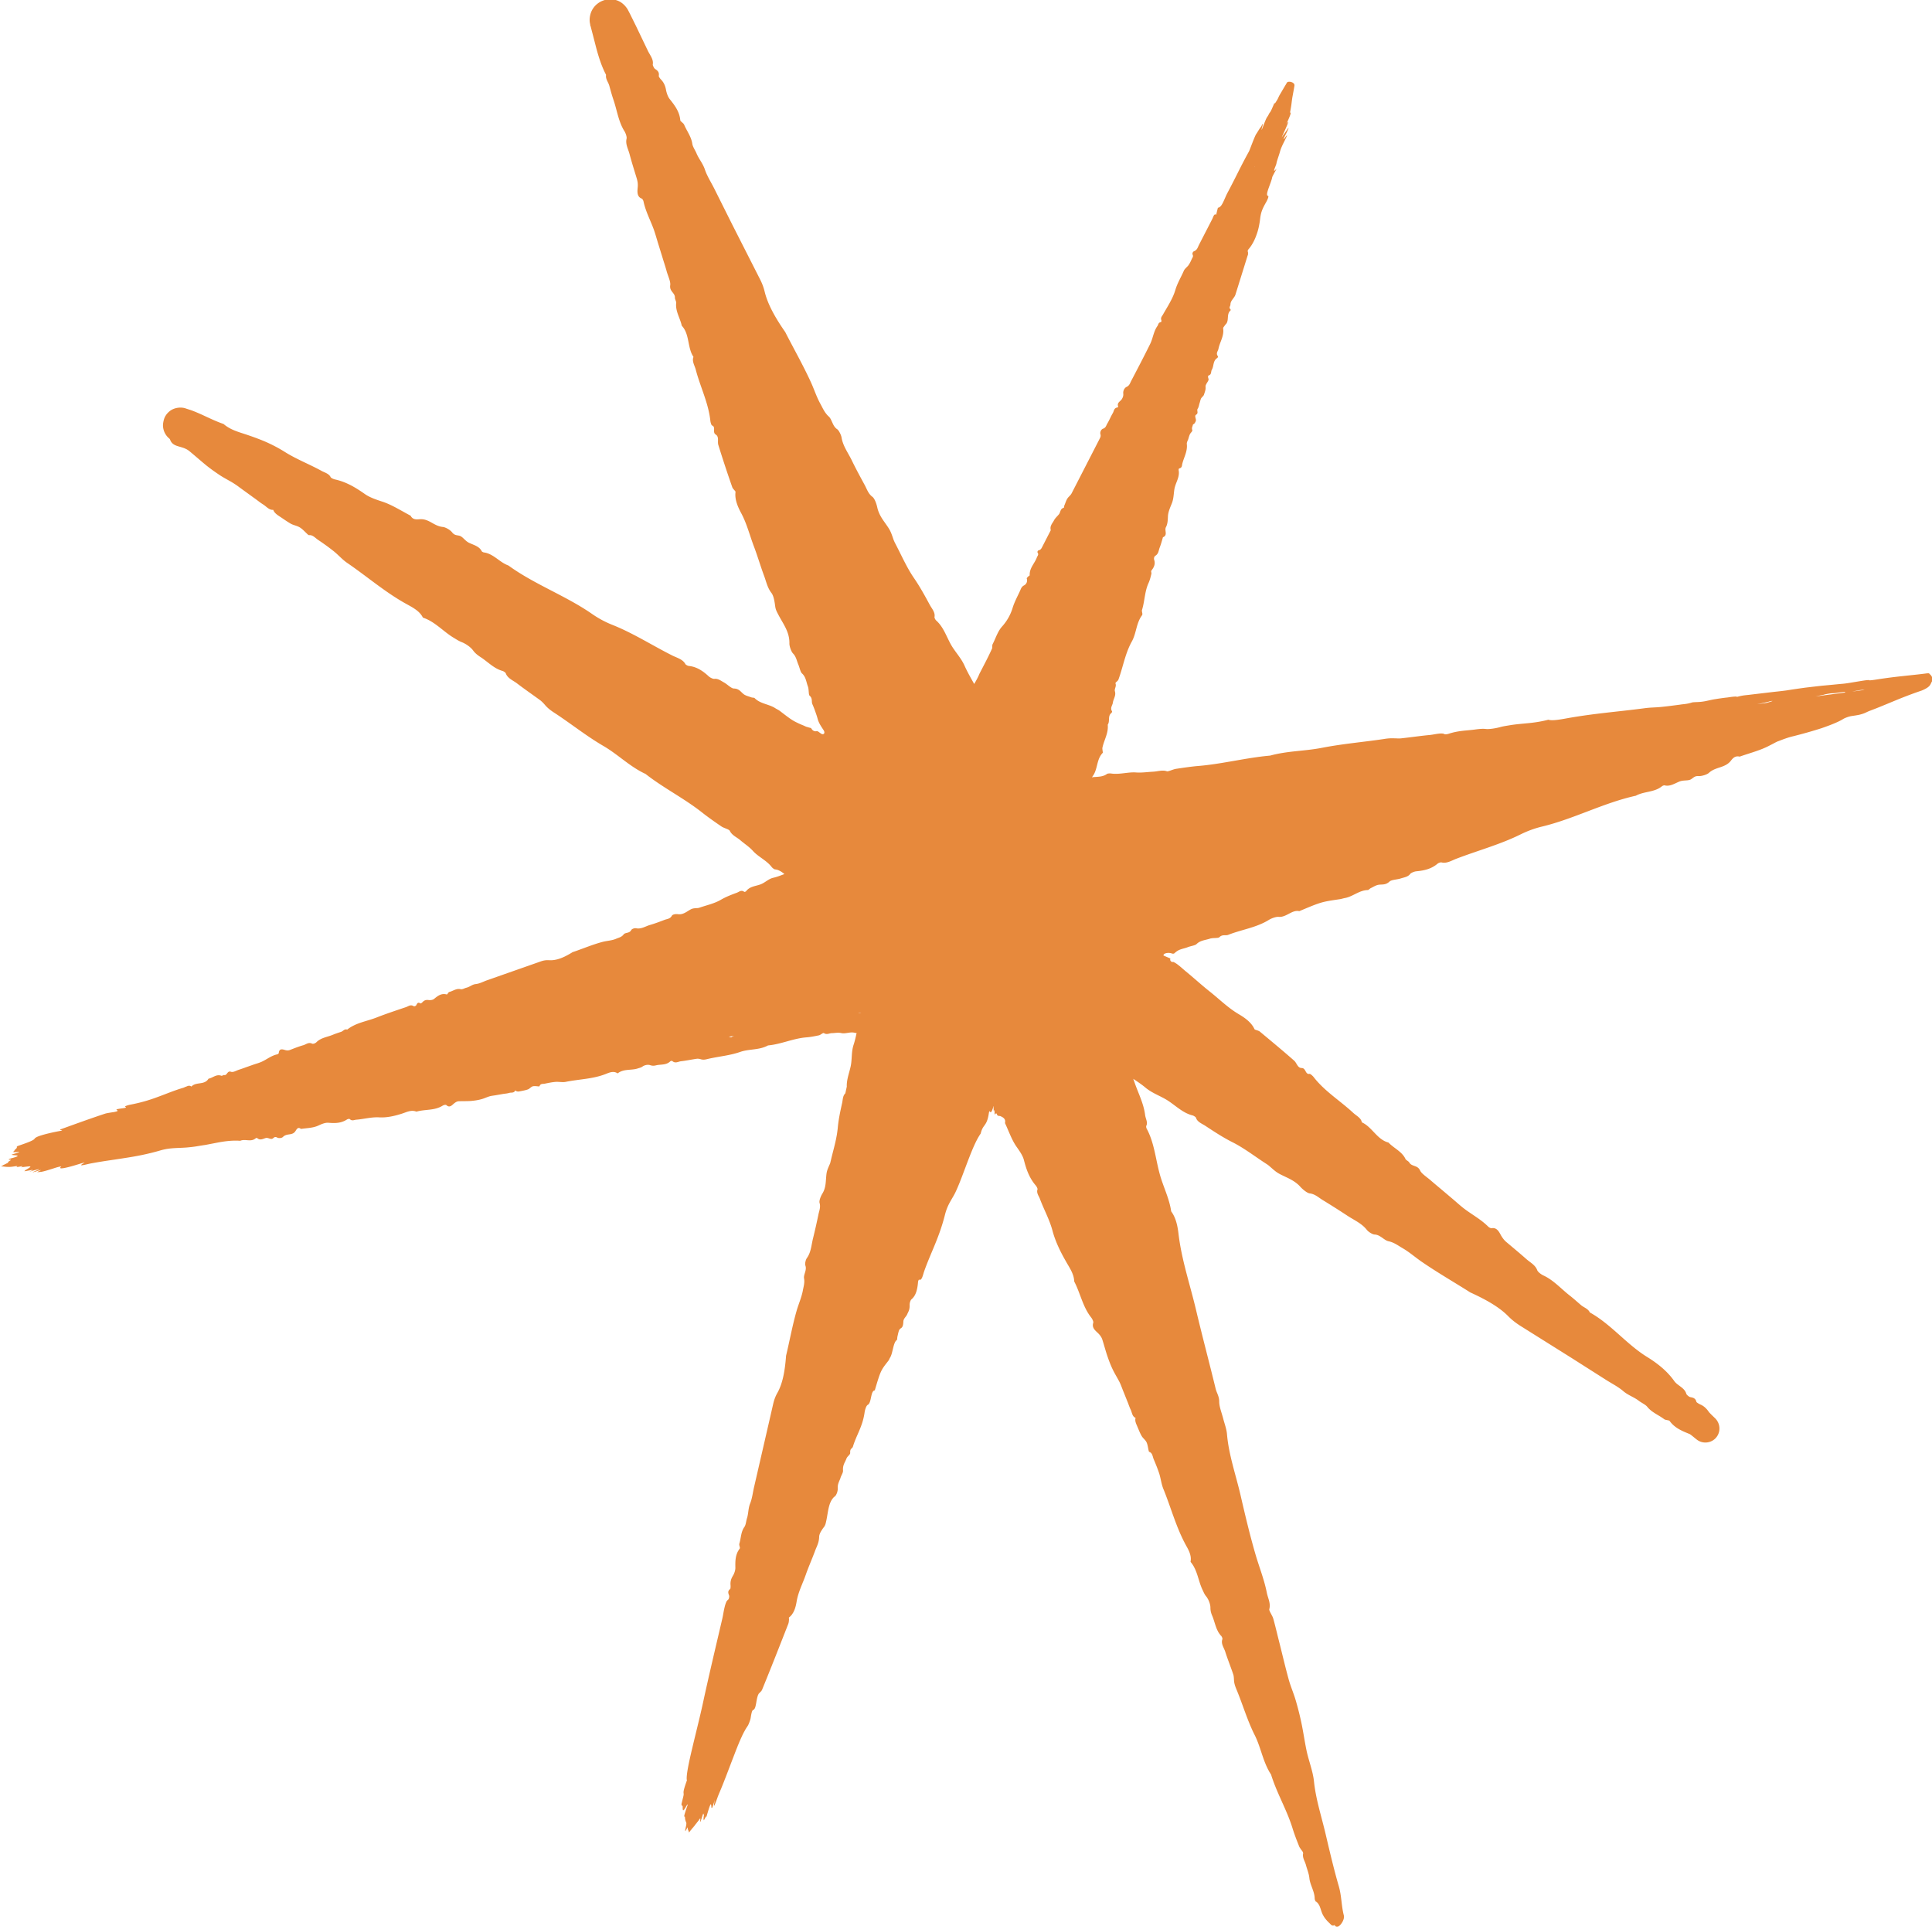
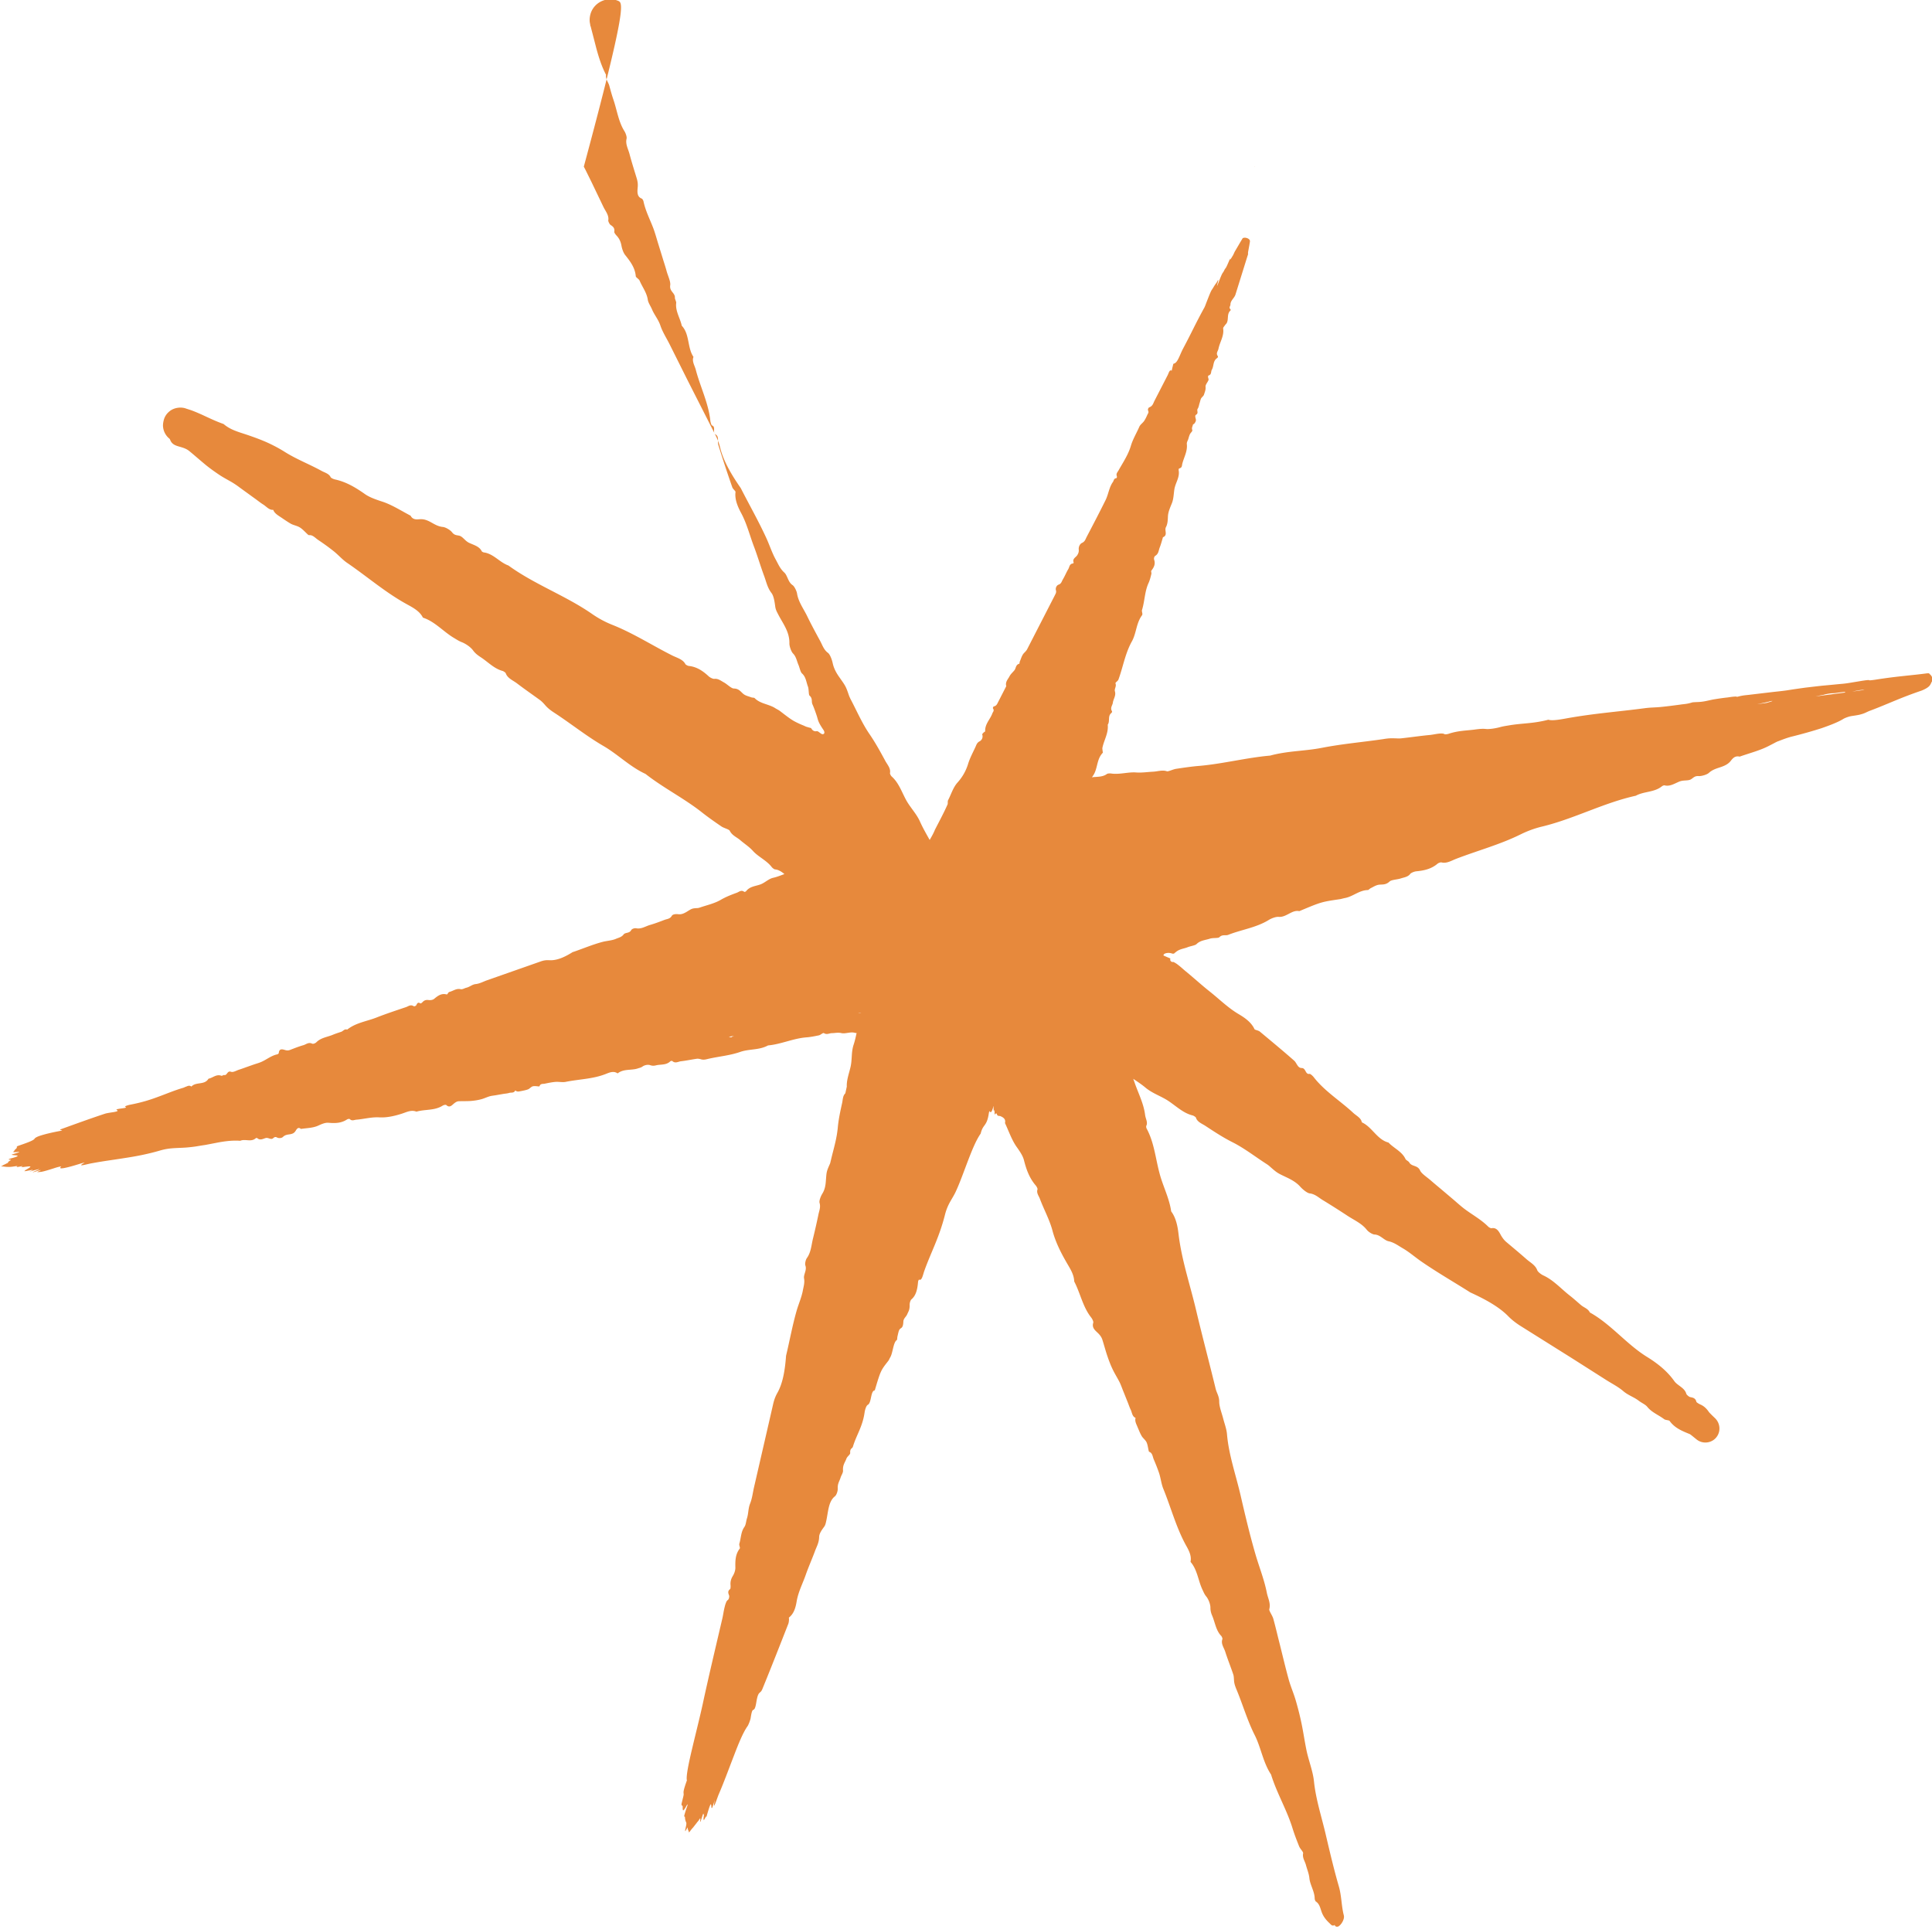
<svg xmlns="http://www.w3.org/2000/svg" data-name="Calque 1" viewBox="0 0 131.94 131.55">
-   <path d="M131.93 46.21c-.06-.13-.13-.16-.16-.2-.02-.02-.03-.03-.03-.04h-.11c-1.22.16-2.05.2-3.51.43-.18.03-.45.06-.46.05-.01-.06-.63.06-1.02.12-.29.05-.54.09-.73.11-.46.04-.92.09-1.39.13-.39.04-.8.09-1.23.14-.43.06-.86.12-1.29.19-.3.04-.57.07-.86.1l-.85.1-.76.09c-.28.04-.48.03-.9.15-.05-.05-.38 0-.65.04-.28.03-.56.07-.87.12-.26.04-.58.13-.81.16-.26.04-.44.03-.67.05a.44.44 0 0 0-.1.02c-.36.11-.55.1-.79.14-.45.06-.9.12-1.32.16-.4.04-.72.03-1.14.09-1.74.23-3.32.34-5.2.67-.49.09-1.08.2-1.34.11-1.03.27-1.74.23-2.65.38-.22.04-.41.06-.66.13-.34.09-.76.15-.98.12-.2-.02-.41 0-.65.03-.62.09-1.17.07-1.87.3-.09.03-.25.05-.27.03-.19-.12-.65.01-.99.05-.65.06-1.32.16-1.97.23-.17.02-.32 0-.47 0-.22-.01-.45 0-.74.05-1.41.21-2.78.32-4.22.6-1.18.23-2.32.2-3.53.53-1.6.14-3.23.56-4.81.7-.52.04-1.06.12-1.59.2-.23.03-.55.2-.65.17-.31-.11-.65.02-.97.03-.38.02-.75.08-1.15.05-.52-.04-1.14.16-1.7.07-.08-.01-.23 0-.27.03-.28.21-.63.19-.95.22-.03 0-.05.01-.08.02.06-.1.13-.19.18-.3.21-.45.18-.98.55-1.37.03-.03.01-.08 0-.12 0-.08-.03-.17-.01-.25.11-.52.42-.99.36-1.56.17-.24-.02-.59.25-.8.03-.03.06-.09.04-.12-.14-.23.03-.39.06-.58.03-.26.23-.48.14-.78-.05-.17.12-.33.04-.54-.02-.07.15-.14.2-.26.32-.87.46-1.79.92-2.61.31-.56.29-1.24.69-1.78.07-.09-.03-.25 0-.36.19-.61.18-1.27.45-1.85.09-.2.14-.41.19-.62.02-.07-.04-.17 0-.22.17-.22.29-.44.19-.74-.03-.09 0-.23.09-.28.22-.14.21-.36.29-.56.09-.23.15-.46.22-.7.35-.14.09-.46.2-.68.12-.22.13-.47.14-.73.01-.31.15-.61.27-.91.12-.3.12-.63.17-.95.07-.45.39-.83.29-1.32 0-.04.01-.1.05-.11.2-.05.17-.2.2-.31.11-.45.37-.86.31-1.36-.01-.11.06-.22.1-.33.03-.11.06-.22.11-.33.05-.11.2-.21.16-.3-.05-.14.02-.22.04-.33 0-.05.09-.07.12-.12.04-.06.08-.12.09-.19.02-.13-.12-.32.02-.4.18-.11.02-.28.1-.4s.09-.27.14-.41c.03-.1.05-.2.09-.29.05-.09.17-.17.2-.26.05-.17.13-.33.11-.53-.02-.16.14-.31.2-.47.02-.06-.02-.14-.03-.2 0-.04 0-.1.03-.11.23-.07.15-.27.23-.4.15-.26.06-.6.37-.8.03-.02.06-.09.04-.12-.15-.2 0-.33.04-.5.09-.47.4-.88.32-1.4 0-.06.06-.12.1-.18.04-.06.09-.11.13-.16.17-.27 0-.64.27-.88a.06.06 0 0 0 0-.08c-.13-.13 0-.22 0-.33 0-.27.26-.43.34-.67l.82-2.63s.03-.08.04-.12v-.14c-.05-.14 0-.17.09-.28.21-.26.38-.6.49-.92.12-.32.18-.63.22-.89.03-.2.04-.36.09-.56.05-.2.14-.42.35-.78.11-.2.19-.41.13-.42-.12-.03-.07-.22.02-.49.09-.26.23-.6.26-.78 0-.06.34-.63.28-.58-.16.19-.17.14-.13.02.04-.12.13-.32.14-.39.02-.13.11-.38.19-.63.08-.24.06-.31.35-.88.11-.23.17-.35.18-.39 0-.04-.02 0-.06.04-.09.12-.21.3-.15.15.01-.03-.01 0 .01-.05.33-.64.34-.71.27-.63-.07.09-.23.34-.29.41-.04.04-.17.27-.12.15.38-.81.55-1.25.3-.86.24-.53.29-.68.29-.74 0-.06-.05-.02-.03-.1.04-.23.07-.39.09-.56.02-.16.04-.33.07-.49l.09-.49.04-.24s.01-.08-.03-.13a.368.368 0 0 0-.19-.12.42.42 0 0 0-.22-.01c-.06.02-.08.06-.1.1l-.15.25-.34.58c-.03.05-.11.25-.15.3-.07.12-.12.2-.17.26-.03.04.03-.18-.04 0-.14.34-.21.48-.25.55-.05.07-.07.08-.13.21-.11.22-.07 0-.37.79-.08.21-.13.31-.09.15.16-.6 0-.19-.07-.1-.09.1-.21.33-.31.47-.07.1-.25.57-.39.93-.06.17-.11.28-.15.34-.22.4-.47.88-.71 1.36-.24.48-.48.95-.72 1.4-.1.19-.2.45-.3.65-.1.2-.2.33-.33.35-.03 0-.05.16-.08.25-.02.08-.05.25-.06.23-.14-.11-.2.19-.28.33l-.88 1.71c-.09.17-.12.37-.36.46-.07.03-.12.15-.08.23.06.13-.02.2-.06.29-.06.14-.13.29-.22.42s-.25.23-.32.38c-.19.44-.44.84-.58 1.31-.18.61-.54 1.14-.85 1.69-.07.12-.17.21-.11.38.02.05 0 .13-.04.14-.17.02-.16.16-.22.25-.27.37-.31.85-.51 1.25-.42.85-.86 1.69-1.3 2.53-.07.14-.11.3-.31.39-.15.07-.24.28-.22.45.02.17-.04.29-.11.4-.11.15-.33.23-.24.48 0 .02-.01.07-.04.07-.25.03-.24.24-.32.38-.14.23-.24.49-.38.72-.08.13-.09.28-.29.35-.13.04-.22.24-.18.37.05.17-.03.26-.08.37l-1.89 3.68c-.05.09-.13.17-.21.25-.15.16-.2.39-.29.59-.02.05 0 .13-.04.14-.24.07-.21.3-.32.44-.11.14-.26.26-.34.42-.11.21-.3.38-.22.67l-.61 1.19c-.05.09-.1.16-.23.19-.05.01-.09.11-.06.15.1.15-.02.23-.05.33-.15.41-.51.72-.49 1.21 0 .04-.09.07-.12.11-.03.04-.09.08-.08.12.07.21-.04.39-.17.46-.18.09-.22.22-.28.36-.18.4-.39.77-.52 1.2-.14.45-.37.87-.71 1.25-.31.34-.44.81-.65 1.21-.05.1 0 .24-.05.32-.24.54-.52 1.06-.85 1.7-.09.23-.22.46-.36.7-.23-.41-.46-.81-.65-1.23-.25-.57-.67-.97-.96-1.5-.3-.55-.5-1.17-.98-1.6-.06-.05-.13-.19-.12-.24.06-.31-.17-.56-.31-.81-.34-.63-.68-1.25-1.09-1.85-.51-.74-.88-1.61-1.31-2.42l-.08-.18c-.23-.68-.24-.67-.66-1.27-.2-.28-.38-.59-.46-.96-.05-.24-.18-.6-.32-.71-.29-.21-.38-.52-.53-.8-.31-.57-.62-1.14-.9-1.72-.25-.51-.6-.97-.69-1.55-.03-.17-.18-.47-.29-.55-.33-.21-.35-.66-.58-.87-.28-.25-.41-.57-.58-.88-.26-.47-.42-.98-.64-1.46-.53-1.16-1.17-2.28-1.75-3.42l-.02-.03c-.71-1.02-1.19-1.91-1.39-2.74-.08-.33-.19-.6-.34-.89l-.63-1.24-.63-1.24-.63-1.24-.62-1.24-.62-1.24c-.21-.41-.47-.82-.61-1.24-.14-.42-.41-.72-.57-1.1-.09-.22-.26-.45-.29-.66-.07-.49-.38-.88-.56-1.31-.05-.11-.25-.22-.26-.29-.05-.59-.37-1.01-.72-1.45-.13-.16-.22-.43-.26-.65-.05-.27-.15-.49-.33-.68-.07-.07-.17-.21-.16-.26.04-.25-.07-.35-.25-.47-.07-.04-.17-.25-.16-.31.06-.34-.18-.62-.32-.9l-.82-1.71-.42-.85-.11-.21C42.8.5 42.55.2 42.22.06c-.33-.14-.68-.14-.98-.04-.3.1-.57.29-.76.59-.19.3-.25.7-.19.98l.02.11v.05l.03.06.03.12.12.46.24.93c.17.62.36 1.22.66 1.79-.05.28.15.49.22.74.09.33.18.66.29.98.24.71.34 1.48.74 2.12.09.14.18.4.15.52-.09.37.11.7.2 1.04.15.57.33 1.13.5 1.69.06.21.08.38.06.59-.02.25-.08.64.28.77.04.02.11.13.12.21.15.69.48 1.29.71 1.93.11.32.2.65.3.97l.3.97c.09.3.19.59.27.89.09.32.28.7.24.95-.06.43.34.51.32.85 0 .1.1.26.09.35-.07.56.27 1.04.38 1.56.55.58.37 1.5.8 2.13-.12.28.07.57.15.85.3 1.17.87 2.28 1 3.5.01.11.07.32.12.33.28.11 0 .47.25.62.24.15.11.46.17.69.3.97.62 1.94.96 2.91.04.12.23.26.22.32-.07.53.18 1.06.39 1.45.39.73.58 1.52.87 2.28.25.66.45 1.35.7 2.02.14.38.22.79.49 1.14.16.2.22.61.26.92.03.22.1.35.2.54.32.63.79 1.19.77 2 0 .19.12.54.24.67.23.23.26.52.38.79.08.19.13.48.24.58.27.24.29.59.4.88.08.2.04.57.12.64.22.19.11.4.19.58.1.22.18.45.26.68l.05.15.02.07.04.14c.06.19.13.34.38.71.06.08.09.19.05.25-.04.06-.13.07-.22 0-.12-.08-.18-.14-.23-.15-.05-.02-.08 0-.12 0-.08 0-.21-.02-.32-.22-.08-.02-.16-.04-.22-.06-.04-.01-.07-.02-.1-.03h-.02l-.05-.03c-.03-.01-.06-.02-.09-.04-.23-.09-.4-.17-.56-.25-.32-.16-.57-.36-1.08-.75-.09-.07-.2-.12-.3-.18-.44-.3-1.04-.3-1.44-.71-.03-.03-.16-.02-.23-.05-.16-.06-.34-.1-.48-.19-.22-.15-.32-.4-.7-.41-.18 0-.45-.29-.69-.42-.2-.11-.39-.27-.65-.24-.09.01-.3-.09-.39-.18-.39-.36-.8-.64-1.34-.7-.07 0-.21-.08-.24-.12-.17-.33-.56-.43-.87-.58-1.38-.69-2.69-1.54-4.13-2.11a6.84 6.84 0 0 1-1.36-.73c-1.81-1.26-3.94-2.02-5.73-3.32-.6-.21-1-.79-1.66-.89-.05 0-.14-.05-.16-.08-.16-.34-.56-.43-.87-.58-.29-.14-.43-.44-.69-.49-.22-.04-.32-.04-.48-.24-.12-.15-.43-.33-.61-.35-.35-.03-.61-.21-.89-.36-.22-.11-.41-.18-.65-.17-.18 0-.5.09-.67-.24-.63-.33-1.25-.73-1.9-.95-.43-.14-.88-.29-1.21-.52-.64-.45-1.27-.83-2.03-1-.11-.02-.29-.1-.32-.16-.12-.25-.41-.31-.64-.44-.82-.45-1.69-.78-2.5-1.29-.38-.24-.8-.46-1.22-.65-.43-.19-.87-.35-1.31-.5-.59-.2-1.17-.34-1.64-.75-.52-.18-1.01-.42-1.51-.65-.25-.11-.5-.22-.76-.31l-.19-.06-.12-.04c-.11-.04-.23-.06-.37-.06-.27 0-.55.09-.74.25-.2.16-.33.36-.39.58-.03.11-.06.25-.06.4a1.189 1.189 0 0 0 .35.81c.04.04.08.07.11.1 0 .01.01.02.02.03.13.41.52.45.79.54.2.06.37.13.53.26.39.32.76.65 1.15.97.31.25.64.48.97.7.22.14.46.27.69.4s.45.28.66.44l.98.71c.2.14.39.3.6.43.22.14.41.39.68.36.08.24.33.38.54.52.22.15.45.31.68.44.2.1.42.13.61.25.2.13.37.33.55.49.02.02.06.03.07.03.24-.03.42.19.61.32.36.24.71.49 1.05.76.32.25.59.57.92.8 1.38.94 2.65 2.05 4.12 2.85.38.21.86.46 1.07.9.81.26 1.39.95 2.11 1.38.17.1.33.21.53.29.27.1.62.34.78.56.15.21.33.34.51.46.5.32.92.79 1.51.95.07.02.2.11.22.16.12.35.51.49.78.7.51.39 1.05.76 1.57 1.14.13.1.25.23.36.36.17.19.35.33.58.48 1.14.74 2.2 1.6 3.39 2.29.98.57 1.81 1.42 2.86 1.9 1.25.98 2.67 1.68 3.91 2.67.41.32.84.62 1.28.92.18.12.52.19.57.3.16.32.48.43.72.64.29.25.6.44.87.74.35.39.93.64 1.27 1.09.05.06.16.15.22.16.25.02.46.16.65.32-.25.09-.49.19-.75.25-.34.07-.58.35-.9.46-.33.12-.71.13-.96.45-.03.04-.11.07-.14.05-.19-.15-.34 0-.49.06-.38.14-.75.28-1.11.49-.43.25-.94.36-1.41.52-.05.02-.1.03-.15.04-.42.02-.41.04-.77.26-.17.1-.35.19-.58.16-.15-.02-.37 0-.43.11-.12.21-.31.21-.48.27-.34.13-.68.26-1.03.36-.3.09-.58.29-.93.22-.11-.02-.28.04-.33.12-.12.24-.4.15-.52.3-.14.19-.34.22-.52.3-.28.12-.59.13-.88.2-.7.18-1.37.47-2.05.7h-.02c-.6.38-1.13.6-1.64.56-.2-.01-.37.02-.54.08l-.74.26-.74.26-.74.26-.74.26-.74.26c-.25.09-.48.22-.74.25-.25.02-.42.2-.65.25-.13.03-.27.13-.39.1-.3-.07-.52.13-.78.19-.07.02-.12.18-.17.17-.36-.1-.61.09-.86.3-.1.08-.26.1-.39.08-.17-.02-.29.02-.4.14-.04.04-.12.11-.15.09-.16-.1-.21-.02-.28.12-.02.05-.14.1-.18.07-.22-.14-.37.02-.54.07-.68.23-1.35.45-2.01.71-.67.26-1.4.35-1.99.82-.18-.07-.27.1-.41.15-.18.06-.37.12-.54.19-.39.17-.83.2-1.15.52-.07.07-.21.13-.29.1-.24-.12-.4.04-.59.1-.32.09-.62.21-.93.33-.11.04-.22.04-.34 0-.15-.04-.39-.13-.42.2 0 .04-.06.09-.11.1-.39.08-.7.34-1.05.5-.17.08-.36.13-.54.19l-.54.19c-.16.06-.33.12-.49.17-.18.06-.38.19-.53.14-.27-.1-.26.27-.47.22-.06-.01-.14.07-.19.05-.35-.13-.59.15-.88.2-.27.46-.85.19-1.17.54a.24.24 0 0 0-.25-.04c-.04.01-.08.03-.12.05h-.03l-.05.03c-.03.01-.07.03-.1.04-.59.17-1.15.41-1.7.61-.56.21-1.12.39-1.95.55-.15.03-.38.11-.33.13.16.07-.02.09-.23.12-.21.03-.45.06-.32.12.12.05-.01.09-.22.13-.2.03-.48.07-.6.11-1.06.35-2.07.72-3.04 1.07-.13.05.23.06.07.09-.72.13-1.17.25-1.45.34-.27.09-.36.16-.39.21-.08.13-.61.31-1.16.5-.04.03-.07.06-.05.08.03.07-.17.17-.17.24-.01.04-.27.13.24.08.27-.02-.09.08-.32.15-.17.05-.09.05-.03.06.11.02.3.02.33.05.03.03-.09.09-.45.18-.17.05-.2.09-.09.09.19 0 .01.06-.01.09-.03.03-.15.07-.1.08.1.01-.1.08-.16.12-.06.03-.2.09-.2.1-.01.02-.09.05-.12.07h.02c.13 0 .24.02.35.03.12 0 .22.02.52-.03.13-.02.28-.04.21 0-.1.06.03.04.19.01.14-.03.3-.06.06.05.71-.08.89-.14.32.19-.05.03-.01.03-.05.05-.09.06.14 0 .33-.03.19-.04.36-.07 0 .08-.06.03.25-.07.32-.09.14-.03.39-.1.34-.07-.04.03-.26.12-.38.17-.11.05-.12.07.33-.07.34-.11.03.03-.1.1h.08c.19-.03.13.04 1.06-.26.33-.11.55-.15.5-.11-.2.17.08.18 1.35-.22.17-.05.31-.08.23-.04-.29.16-.24.18-.07.15.17-.03.43-.1.61-.13.81-.15 1.47-.23 2.21-.35.73-.11 1.55-.26 2.41-.51.4-.12.7-.15 1.02-.17.32-.02.65-.02 1-.06.22-.02.44-.05.66-.09l.25-.04.2-.03.78-.15c.52-.1 1.05-.17 1.59-.13.33-.15.73.11 1.05-.17.02-.02.08-.03.1-.02.2.19.41.05.59 0 .18-.04.35.13.48.03.11-.08.15-.14.3-.06.11.06.31.04.39-.04.16-.16.34-.16.51-.19.14-.03.24-.06.34-.2.07-.1.17-.34.38-.16.39-.06.81-.06 1.17-.22.24-.11.48-.22.72-.2.45.04.86.03 1.25-.22.06-.04.16-.06.2-.03.15.15.3.05.44.04.52-.04 1.03-.19 1.57-.16.51.03 1.04-.09 1.54-.25.34-.11.64-.28 1-.14.59-.17 1.24-.06 1.79-.41.07-.04.2-.08.25-.04.23.22.39 0 .53-.11.1-.08.19-.14.31-.15.28-.01.57 0 .85-.02.22-.02.45-.05.67-.11.21-.05.4-.15.61-.21.15-.04.31-.05.46-.08l.46-.08c.14-.02.28-.03.41-.07.14-.04.32.03.41-.17.14.13.29.06.43.04.15-.03.3-.06.44-.11.12-.05.21-.18.33-.21.13-.03.28 0 .42.01.01 0 .04-.01.04-.03.07-.18.23-.13.36-.16.24-.05.48-.1.72-.12.23-.02.47.04.69 0 .92-.19 1.88-.19 2.77-.55.23-.09.52-.22.79-.03.41-.33.93-.19 1.38-.34.11-.04.21-.05.32-.13.14-.1.37-.15.53-.09.15.05.27.04.39.01.32-.08.69 0 .97-.27.03-.03.12-.05.15-.02.2.18.4.03.59.01.36-.04.72-.12 1.08-.17.09-.01.2.01.29.04.15.04.27.02.43-.02.75-.18 1.51-.23 2.25-.49.61-.21 1.29-.11 1.89-.44.89-.08 1.72-.48 2.61-.55.29-.02.58-.08.87-.14.12-.03.27-.19.34-.15.2.13.37 0 .55 0 .21 0 .41-.06.65 0 .3.06.62-.12.95-.01h.08c-.06.28-.12.55-.21.82-.16.5-.09.99-.2 1.48-.1.45-.28.9-.26 1.36l-.1.46c-.17.16-.17.41-.21.62-.13.59-.26 1.17-.31 1.78-.02.16-.04.33-.07.49l-.05.26c-.1.48-.24.96-.35 1.44-.02.07-.03.15-.06.22-.25.56-.23.56-.28 1.18-.02.29-.07.59-.24.86-.11.18-.23.48-.19.63.09.3-.03.55-.08.81-.11.53-.23 1.06-.36 1.59-.12.46-.13.95-.42 1.36-.09.12-.15.39-.11.51.12.32-.13.61-.09.88.06.31-.04.59-.09.88-.09.44-.27.85-.4 1.28-.3 1.03-.49 2.1-.74 3.14v.03c-.08 1.05-.24 1.88-.6 2.51-.14.25-.22.49-.28.75L52.54 97l-.26 1.13-.26 1.13-.26 1.13-.26 1.13c-.09.38-.13.78-.27 1.13-.14.34-.11.69-.22 1.02-.06.19-.07.44-.17.58-.25.35-.23.77-.35 1.15-.03.1.07.28.03.33-.31.4-.31.85-.3 1.32 0 .18-.08.4-.18.56-.12.2-.17.39-.15.62.01.08 0 .23-.02.26-.18.14-.15.26-.08.44.03.06-.01.25-.06.29-.06.06-.1.07-.15.21-.05.12-.08.24-.11.37-.06.25-.09.51-.15.75-.45 1.93-.93 3.94-1.33 5.8-.2.92-.48 2.01-.72 3.03-.24 1-.43 1.93-.36 2.18-.19.53-.23.72-.23.82 0 .1.03.1-.02.3l-.12.49c0 .07.02.12.05.11.05 0 .02.2.04.28.02.09.08.05.26-.28.08-.14.1-.1 0 .16-.14.42-.17.54-.16.58 0 .04.05 0 .05.06 0 .18.05.27.09.38.01.04 0 .15-.04.31-.02.1-.05.21-.04.24 0 .03.05-.02.13-.19.02-.04.04-.05.04-.02.01.15.07.18.09.32.03-.03.06-.07.09-.11.06-.08.12-.16.19-.23l.18-.23c.06-.07.11-.15.17-.21.05-.05.18-.34.14-.07-.03.25.02.1.09-.1.06-.2.14-.45.12-.28-.01.11.07-.15.05-.02-.06.41-.04.44.02.36.05-.08.13-.27.14-.17.26-.91.31-.95.33-.8.02.13 0 .46.19-.2.02-.06.03-.11.05-.17-.09.49-.04.45.03.26.08-.19.19-.52.26-.68.29-.66.67-1.69 1.01-2.57.34-.89.64-1.62.94-2.04.06-.08.18-.39.21-.54.08-.53.13-.55.19-.58.06-.03.13-.07.2-.52.07-.42.13-.54.2-.62.07-.07.14-.1.21-.27.59-1.44 1.19-2.97 1.77-4.45.02-.05.03-.1.04-.16 0-.06.02-.13.01-.15 0-.06-.01-.12 0-.13.35-.27.46-.72.52-1.08.11-.67.42-1.24.63-1.85.19-.54.42-1.05.62-1.59.11-.31.28-.57.29-.98 0-.23.19-.49.33-.68.1-.13.12-.26.16-.44.13-.59.14-1.3.58-1.65.11-.08.21-.36.2-.54-.02-.33.12-.5.19-.73.05-.17.18-.34.17-.49-.03-.39.14-.56.23-.81.06-.17.27-.28.26-.4-.02-.33.15-.28.19-.44.24-.79.65-1.34.79-2.3.03-.22.12-.49.22-.54.27-.14.18-.96.48-.99.4-1.35.41-1.36.92-2.01.05-.06.08-.15.12-.22.2-.3.21-1.05.47-1.21.02-.01.02-.18.04-.25.04-.16.07-.35.13-.45.1-.16.25-.06.27-.55.01-.23.19-.32.27-.52.07-.17.17-.27.16-.64 0-.13.06-.31.12-.36.22-.19.39-.47.45-1.15 0-.09.05-.21.08-.2.19.1.26-.35.36-.62.46-1.28 1-2.23 1.4-3.8.19-.76.49-1.06.73-1.57.29-.62.56-1.39.84-2.12.28-.73.56-1.42.87-1.86.16-.68.42-.45.56-1.4.01-.07.04-.15.05-.13.07.12.13.06.18-.08.01-.03.03-.07.04-.11l.02-.06v-.02s0-.06.01-.07c.03 0 .02.46.05.34.03-.1.05-.14.04.06 0 .15 0 .2.04.14.09-.12.11 0 .14.06.03.05.06.06.2.07.13.06.41.16.33.48.25.53.45 1.12.77 1.59.22.31.45.63.53.96.16.63.37 1.21.8 1.71.06.07.14.22.12.27-.08.24.08.43.16.63.27.73.65 1.4.86 2.17.19.73.54 1.45.92 2.11.25.45.55.85.57 1.38.42.8.58 1.73 1.16 2.46.07.09.16.27.14.35-.12.36.16.55.33.72.13.13.22.25.28.41.13.4.23.8.37 1.2.11.32.23.63.38.93.14.28.31.55.45.83.1.21.17.43.26.64l.26.65c.08.19.14.39.23.57.09.2.1.46.33.55-.07.22.05.42.13.62.09.21.17.42.28.61.09.16.26.27.34.44.08.18.1.4.15.6 0 .02.03.05.04.05.21.08.22.31.29.49.14.33.28.67.39 1.01.1.33.14.68.26.99.53 1.29.88 2.65 1.56 3.89.18.32.4.71.31 1.13.48.55.52 1.3.83 1.93.07.15.13.3.25.44.15.19.28.52.28.76 0 .22.05.39.13.57.19.46.25.99.61 1.36.04.04.09.17.08.21-.12.32.1.58.19.86.16.51.37 1.02.54 1.53.05.13.05.28.06.42.01.21.07.39.16.61.44 1.05.75 2.15 1.27 3.17.42.85.56 1.85 1.1 2.66.39 1.27 1.08 2.41 1.47 3.68.13.42.29.83.45 1.23.07.17.29.37.27.47-.06.31.12.53.19.79.08.31.21.59.24.93.05.44.35.88.36 1.36 0 .07.04.18.08.21.25.16.3.45.39.7.11.32.3.55.52.76.12.11.18.23.35.16.01 0 .02-.02.03-.02v.02c.02.05.07.09.11.1.2.08.59-.46.51-.77-.17-.66-.15-1.32-.34-1.98-.34-1.17-.62-2.37-.9-3.56-.28-1.2-.67-2.37-.8-3.62-.07-.67-.34-1.35-.49-2.02-.14-.65-.23-1.32-.37-1.98-.11-.52-.24-1.03-.39-1.54-.14-.48-.35-.95-.48-1.43-.22-.8-.41-1.61-.61-2.41-.15-.58-.28-1.16-.44-1.73-.07-.23-.3-.53-.27-.64.11-.41-.1-.76-.17-1.13-.17-.86-.49-1.67-.74-2.5-.4-1.36-.73-2.75-1.05-4.14-.32-1.39-.81-2.76-.93-4.19-.03-.35-.17-.71-.26-1.06-.1-.39-.27-.8-.27-1.15 0-.38-.18-.6-.25-.91-.43-1.77-.9-3.53-1.32-5.3-.41-1.75-1-3.46-1.21-5.25-.06-.51-.17-1.09-.5-1.53-.13-.91-.56-1.71-.79-2.58-.28-1.03-.37-2.13-.89-3.08-.02-.04-.04-.14-.02-.18.12-.24-.05-.49-.08-.74-.1-.79-.46-1.47-.71-2.19-.03-.09-.07-.19-.1-.28.3.2.6.4.87.63.49.39 1.06.56 1.56.9.52.35 1 .82 1.63.97.07.02.21.11.22.15.09.3.42.41.66.57.61.4 1.2.79 1.86 1.12.79.4 1.52.97 2.28 1.46.08.05.15.1.22.16.55.49.55.47 1.22.79.31.15.63.33.88.61.16.18.46.43.64.46.36.04.6.27.87.44.56.34 1.11.69 1.66 1.05.47.32 1.02.54 1.38 1 .11.14.39.32.54.32.39.02.64.4.95.46.37.08.64.29.95.47.47.27.87.63 1.31.93 1.06.73 2.19 1.38 3.28 2.07l.03.02c1.14.52 2.02 1.03 2.62 1.65.24.24.48.42.75.6l1.18.74 1.18.74 1.18.74 1.18.75 1.18.75c.39.25.83.47 1.17.76.33.29.73.41 1.06.66.19.15.46.26.59.42.31.39.78.56 1.16.85.1.07.33.06.37.12.35.48.84.68 1.36.89.06.02.24.18.48.37.42.34 1.05.26 1.37-.17.3-.4.24-.96-.13-1.3-.22-.21-.39-.38-.41-.42-.16-.23-.33-.39-.58-.5-.09-.04-.24-.13-.26-.17-.06-.25-.21-.29-.42-.33-.08-.01-.25-.16-.27-.22-.11-.42-.6-.56-.82-.87-.48-.68-1.13-1.2-1.84-1.64-1.42-.87-2.47-2.24-3.93-3.05-.12-.26-.4-.33-.6-.5-.26-.22-.51-.45-.78-.66-.59-.46-1.1-1.05-1.8-1.37-.15-.07-.37-.24-.41-.35-.13-.36-.48-.53-.74-.76-.44-.39-.9-.77-1.35-1.15-.17-.14-.27-.28-.38-.46-.12-.22-.28-.58-.66-.5-.05 0-.16-.05-.22-.11-.5-.5-1.11-.82-1.66-1.24-.27-.21-.52-.44-.78-.66l-.78-.66c-.24-.2-.48-.4-.71-.6-.25-.22-.62-.45-.72-.67-.18-.39-.57-.25-.74-.55-.05-.09-.23-.16-.26-.24-.24-.51-.79-.73-1.16-1.12-.78-.2-1.12-1.07-1.82-1.38-.05-.3-.36-.44-.58-.64-.89-.83-1.96-1.48-2.71-2.45-.07-.09-.23-.23-.28-.22-.3.06-.24-.4-.54-.4-.28 0-.33-.34-.51-.5-.77-.68-1.56-1.33-2.35-1.99-.1-.08-.33-.11-.36-.16-.22-.49-.71-.81-1.1-1.04-.72-.43-1.29-1-1.93-1.51-.56-.44-1.09-.93-1.64-1.38-.16-.13-.31-.27-.47-.4-.08-.06-.16-.13-.25-.18-.04-.03-.09-.05-.14-.08h-.07c-.12 0-.18-.14-.15-.2.02-.04-.04-.06-.14-.1l-.3-.13h-.02v-.06c0-.02.02-.03.04-.05.07-.06.29-.12.53-.04.06.02.11.02.14 0 .02 0 .04-.02.05-.03.01-.01.02-.03.07-.06.25-.22.55-.23.82-.34.2-.08.49-.11.6-.21.26-.26.61-.27.91-.37.21-.07.57-.02.65-.1.21-.21.41-.09.6-.16.91-.36 1.91-.49 2.76-1.01.19-.12.51-.24.7-.22.52.04.9-.5 1.4-.39 1.5-.63 1.5-.63 2.79-.82.11-.02.23-.06.35-.08.54-.11.96-.53 1.54-.54.05 0 .13-.1.2-.13.16-.08.32-.18.48-.22.26-.06.51.04.8-.23.13-.13.53-.13.79-.22.22-.07.48-.1.63-.31.06-.07.28-.16.41-.17.53-.05 1.03-.16 1.45-.52.06-.05.21-.1.26-.09.36.1.71-.13 1.03-.25 1.46-.56 2.99-.97 4.4-1.67.47-.23.96-.41 1.47-.53 2.18-.53 4.19-1.62 6.38-2.1.56-.31 1.27-.22 1.79-.65.04-.03.14-.07.17-.06.36.1.7-.13 1.02-.26.3-.12.62-.02.83-.18.18-.13.25-.21.51-.19.19 0 .54-.1.67-.22.26-.24.57-.31.88-.42.24-.09.42-.18.58-.36.12-.14.28-.42.64-.33.68-.24 1.4-.42 2.01-.74l.31-.16.15-.08c.05-.02.09-.05.19-.08.33-.13.65-.25.99-.33.64-.16 1.32-.35 1.94-.55.61-.21 1.17-.43 1.5-.64.1-.06.36-.16.55-.19.21-.03.4-.06.54-.09.12-.03.22-.06.3-.09.16-.06.27-.13.44-.19 1.2-.45 2.01-.86 3.51-1.37.32-.13.46-.24.54-.33.08-.1.1-.18.15-.27.02-.03.03-.06.05-.09.01-.02.02-.02.03-.05 0-.02.03-.06 0-.15ZM58.82 69.14c-.07.03-.15.05-.21.04l.21-.04Zm68.52-22.07c.06-.01-.02.02-.12.05l-.73.1c.61-.13.59-.1.86-.14Zm-2.76.35c.57-.12.52-.07.75-.1.23-.03.56-.08.68-.08.05 0 0 .02-.05.05l-1.97.26c.18-.04.37-.08.59-.12Zm-3.78.48c.21-.05.33-.06.15 0-.12.04-.21.06-.29.09l-.66.09c.23-.05.49-.1.79-.17ZM85.69 11.36l-.03.06s.03-.07.03-.08v.02ZM49.77 70.79l.38-.07c-.06.02-.13.04-.18.09-.04.03-.11 0-.2-.02Z" style="fill:#e7893c" />
+   <path d="M131.93 46.21c-.06-.13-.13-.16-.16-.2-.02-.02-.03-.03-.03-.04h-.11c-1.22.16-2.05.2-3.51.43-.18.03-.45.06-.46.05-.01-.06-.63.06-1.02.12-.29.05-.54.09-.73.11-.46.04-.92.09-1.39.13-.39.04-.8.09-1.23.14-.43.06-.86.12-1.29.19-.3.04-.57.07-.86.1l-.85.1-.76.09c-.28.04-.48.03-.9.15-.05-.05-.38 0-.65.04-.28.03-.56.07-.87.12-.26.04-.58.13-.81.16-.26.04-.44.03-.67.05a.44.44 0 0 0-.1.02c-.36.11-.55.1-.79.14-.45.06-.9.12-1.32.16-.4.04-.72.03-1.14.09-1.74.23-3.32.34-5.2.67-.49.09-1.08.2-1.34.11-1.03.27-1.74.23-2.65.38-.22.04-.41.06-.66.13-.34.09-.76.15-.98.12-.2-.02-.41 0-.65.03-.62.09-1.17.07-1.87.3-.09.03-.25.05-.27.03-.19-.12-.65.01-.99.05-.65.06-1.32.16-1.97.23-.17.02-.32 0-.47 0-.22-.01-.45 0-.74.05-1.41.21-2.78.32-4.22.6-1.18.23-2.32.2-3.53.53-1.6.14-3.23.56-4.81.7-.52.04-1.06.12-1.59.2-.23.03-.55.2-.65.17-.31-.11-.65.02-.97.03-.38.02-.75.08-1.15.05-.52-.04-1.14.16-1.7.07-.08-.01-.23 0-.27.03-.28.21-.63.19-.95.22-.03 0-.05.01-.08.02.06-.1.13-.19.18-.3.21-.45.18-.98.55-1.37.03-.03.01-.08 0-.12 0-.08-.03-.17-.01-.25.11-.52.42-.99.36-1.56.17-.24-.02-.59.25-.8.03-.03.06-.09.04-.12-.14-.23.03-.39.06-.58.03-.26.23-.48.14-.78-.05-.17.12-.33.04-.54-.02-.07.15-.14.2-.26.32-.87.46-1.79.92-2.61.31-.56.29-1.24.69-1.78.07-.09-.03-.25 0-.36.19-.61.18-1.27.45-1.85.09-.2.14-.41.19-.62.02-.07-.04-.17 0-.22.17-.22.29-.44.19-.74-.03-.09 0-.23.09-.28.22-.14.21-.36.29-.56.09-.23.15-.46.22-.7.35-.14.09-.46.2-.68.12-.22.13-.47.14-.73.01-.31.15-.61.27-.91.12-.3.12-.63.17-.95.07-.45.39-.83.29-1.32 0-.04.01-.1.05-.11.2-.05.17-.2.2-.31.11-.45.37-.86.31-1.36-.01-.11.06-.22.1-.33.03-.11.06-.22.11-.33.05-.11.2-.21.16-.3-.05-.14.02-.22.04-.33 0-.05.09-.07.12-.12.04-.06.08-.12.09-.19.02-.13-.12-.32.02-.4.18-.11.02-.28.1-.4s.09-.27.14-.41c.03-.1.05-.2.09-.29.05-.09.17-.17.2-.26.05-.17.13-.33.11-.53-.02-.16.14-.31.2-.47.02-.06-.02-.14-.03-.2 0-.04 0-.1.03-.11.23-.07.15-.27.23-.4.15-.26.06-.6.37-.8.03-.02.06-.09.04-.12-.15-.2 0-.33.04-.5.09-.47.4-.88.32-1.4 0-.06.06-.12.1-.18.04-.06.09-.11.13-.16.17-.27 0-.64.27-.88a.06.06 0 0 0 0-.08c-.13-.13 0-.22 0-.33 0-.27.26-.43.34-.67l.82-2.63s.03-.08.04-.12v-.14l.09-.49.04-.24s.01-.08-.03-.13a.368.368 0 0 0-.19-.12.42.42 0 0 0-.22-.01c-.06.02-.08.06-.1.1l-.15.25-.34.58c-.03.05-.11.25-.15.3-.07.12-.12.2-.17.26-.03.04.03-.18-.04 0-.14.34-.21.48-.25.55-.05.07-.07.08-.13.21-.11.22-.07 0-.37.79-.08.21-.13.31-.09.15.16-.6 0-.19-.07-.1-.09.1-.21.33-.31.47-.07.1-.25.57-.39.93-.06.17-.11.28-.15.34-.22.4-.47.88-.71 1.36-.24.48-.48.95-.72 1.4-.1.19-.2.45-.3.65-.1.2-.2.33-.33.35-.03 0-.05.16-.08.25-.02.08-.05.25-.06.23-.14-.11-.2.19-.28.33l-.88 1.71c-.09.17-.12.37-.36.46-.07.03-.12.15-.08.23.06.13-.02.2-.06.29-.06.14-.13.29-.22.42s-.25.23-.32.38c-.19.44-.44.84-.58 1.31-.18.61-.54 1.14-.85 1.69-.07.12-.17.21-.11.38.02.05 0 .13-.04.14-.17.02-.16.16-.22.25-.27.37-.31.85-.51 1.25-.42.85-.86 1.69-1.3 2.53-.07.14-.11.3-.31.39-.15.07-.24.28-.22.45.02.17-.04.29-.11.4-.11.15-.33.23-.24.48 0 .02-.01.07-.04.07-.25.03-.24.24-.32.38-.14.23-.24.49-.38.72-.08.13-.09.28-.29.35-.13.04-.22.24-.18.37.05.17-.03.26-.08.37l-1.89 3.68c-.05.09-.13.17-.21.25-.15.16-.2.39-.29.59-.02.05 0 .13-.04.14-.24.07-.21.3-.32.44-.11.14-.26.26-.34.42-.11.21-.3.38-.22.67l-.61 1.19c-.05.09-.1.16-.23.19-.05.01-.09.11-.06.15.1.15-.02.23-.05.33-.15.41-.51.72-.49 1.21 0 .04-.09.07-.12.11-.03.04-.09.08-.08.12.07.21-.04.39-.17.46-.18.09-.22.22-.28.36-.18.4-.39.77-.52 1.2-.14.45-.37.87-.71 1.25-.31.34-.44.81-.65 1.21-.05.1 0 .24-.05.32-.24.54-.52 1.06-.85 1.7-.09.23-.22.46-.36.7-.23-.41-.46-.81-.65-1.23-.25-.57-.67-.97-.96-1.5-.3-.55-.5-1.17-.98-1.6-.06-.05-.13-.19-.12-.24.06-.31-.17-.56-.31-.81-.34-.63-.68-1.25-1.09-1.85-.51-.74-.88-1.61-1.31-2.42l-.08-.18c-.23-.68-.24-.67-.66-1.27-.2-.28-.38-.59-.46-.96-.05-.24-.18-.6-.32-.71-.29-.21-.38-.52-.53-.8-.31-.57-.62-1.14-.9-1.72-.25-.51-.6-.97-.69-1.55-.03-.17-.18-.47-.29-.55-.33-.21-.35-.66-.58-.87-.28-.25-.41-.57-.58-.88-.26-.47-.42-.98-.64-1.46-.53-1.16-1.17-2.28-1.75-3.42l-.02-.03c-.71-1.02-1.19-1.91-1.39-2.74-.08-.33-.19-.6-.34-.89l-.63-1.24-.63-1.24-.63-1.24-.62-1.24-.62-1.24c-.21-.41-.47-.82-.61-1.24-.14-.42-.41-.72-.57-1.1-.09-.22-.26-.45-.29-.66-.07-.49-.38-.88-.56-1.31-.05-.11-.25-.22-.26-.29-.05-.59-.37-1.01-.72-1.45-.13-.16-.22-.43-.26-.65-.05-.27-.15-.49-.33-.68-.07-.07-.17-.21-.16-.26.04-.25-.07-.35-.25-.47-.07-.04-.17-.25-.16-.31.06-.34-.18-.62-.32-.9l-.82-1.71-.42-.85-.11-.21C42.8.5 42.55.2 42.22.06c-.33-.14-.68-.14-.98-.04-.3.1-.57.29-.76.59-.19.3-.25.7-.19.98l.02.11v.05l.03.06.03.12.12.46.24.93c.17.62.36 1.22.66 1.79-.05.28.15.49.22.74.09.33.18.66.29.98.24.71.34 1.48.74 2.12.09.14.18.4.15.52-.09.37.11.7.2 1.04.15.57.33 1.13.5 1.69.06.21.08.38.06.59-.02.25-.08.64.28.77.04.02.11.13.12.21.15.69.48 1.29.71 1.93.11.32.2.65.3.97l.3.97c.09.3.19.59.27.89.09.32.28.7.24.95-.06.43.34.51.32.85 0 .1.1.26.09.35-.07.56.27 1.04.38 1.56.55.58.37 1.5.8 2.13-.12.28.07.57.15.85.3 1.17.87 2.28 1 3.5.01.11.07.32.12.33.28.11 0 .47.25.62.24.15.11.46.17.69.3.97.62 1.94.96 2.91.04.12.23.26.22.32-.07.53.18 1.06.39 1.45.39.73.58 1.52.87 2.28.25.66.45 1.35.7 2.02.14.38.22.79.49 1.14.16.2.22.61.26.92.03.22.1.35.2.54.32.63.79 1.19.77 2 0 .19.12.54.24.67.23.23.26.52.38.79.08.19.13.48.24.58.27.24.29.59.4.88.08.2.04.57.12.64.22.19.11.4.19.58.1.22.18.45.26.68l.05.15.02.07.04.14c.06.19.13.34.38.71.06.08.09.19.05.25-.04.06-.13.07-.22 0-.12-.08-.18-.14-.23-.15-.05-.02-.08 0-.12 0-.08 0-.21-.02-.32-.22-.08-.02-.16-.04-.22-.06-.04-.01-.07-.02-.1-.03h-.02l-.05-.03c-.03-.01-.06-.02-.09-.04-.23-.09-.4-.17-.56-.25-.32-.16-.57-.36-1.08-.75-.09-.07-.2-.12-.3-.18-.44-.3-1.04-.3-1.44-.71-.03-.03-.16-.02-.23-.05-.16-.06-.34-.1-.48-.19-.22-.15-.32-.4-.7-.41-.18 0-.45-.29-.69-.42-.2-.11-.39-.27-.65-.24-.09.01-.3-.09-.39-.18-.39-.36-.8-.64-1.34-.7-.07 0-.21-.08-.24-.12-.17-.33-.56-.43-.87-.58-1.38-.69-2.69-1.54-4.13-2.11a6.84 6.84 0 0 1-1.36-.73c-1.81-1.26-3.94-2.02-5.73-3.32-.6-.21-1-.79-1.66-.89-.05 0-.14-.05-.16-.08-.16-.34-.56-.43-.87-.58-.29-.14-.43-.44-.69-.49-.22-.04-.32-.04-.48-.24-.12-.15-.43-.33-.61-.35-.35-.03-.61-.21-.89-.36-.22-.11-.41-.18-.65-.17-.18 0-.5.09-.67-.24-.63-.33-1.25-.73-1.9-.95-.43-.14-.88-.29-1.21-.52-.64-.45-1.27-.83-2.03-1-.11-.02-.29-.1-.32-.16-.12-.25-.41-.31-.64-.44-.82-.45-1.69-.78-2.5-1.29-.38-.24-.8-.46-1.22-.65-.43-.19-.87-.35-1.31-.5-.59-.2-1.17-.34-1.64-.75-.52-.18-1.01-.42-1.51-.65-.25-.11-.5-.22-.76-.31l-.19-.06-.12-.04c-.11-.04-.23-.06-.37-.06-.27 0-.55.09-.74.25-.2.16-.33.36-.39.58-.03.11-.06.25-.06.4a1.189 1.189 0 0 0 .35.81c.04.04.08.07.11.1 0 .01.01.02.02.03.13.41.52.45.79.54.2.06.37.13.53.26.39.32.76.65 1.15.97.31.25.64.48.97.7.22.14.46.27.69.4s.45.28.66.44l.98.71c.2.14.39.3.6.43.22.14.41.39.68.36.08.24.33.38.54.52.22.15.45.31.68.44.2.1.42.13.61.25.2.13.37.33.55.49.02.02.06.03.07.03.24-.03.42.19.61.32.36.24.71.49 1.05.76.32.25.59.57.92.8 1.38.94 2.65 2.05 4.12 2.85.38.21.86.46 1.07.9.81.26 1.39.95 2.11 1.38.17.1.33.21.53.29.27.1.62.34.78.56.15.21.33.34.51.46.5.32.92.79 1.51.95.07.02.2.11.22.16.12.35.51.49.78.7.51.39 1.05.76 1.57 1.14.13.1.25.23.36.36.17.19.35.33.58.48 1.14.74 2.2 1.6 3.39 2.29.98.57 1.81 1.42 2.86 1.9 1.25.98 2.67 1.68 3.91 2.67.41.32.84.62 1.28.92.18.12.52.19.57.3.16.32.48.43.72.64.29.25.6.44.87.74.35.39.93.64 1.27 1.09.05.06.16.15.22.16.25.02.46.16.65.32-.25.09-.49.19-.75.25-.34.07-.58.35-.9.46-.33.12-.71.13-.96.45-.03.04-.11.07-.14.05-.19-.15-.34 0-.49.06-.38.14-.75.28-1.11.49-.43.25-.94.36-1.41.52-.05.02-.1.03-.15.04-.42.02-.41.04-.77.26-.17.1-.35.19-.58.16-.15-.02-.37 0-.43.11-.12.21-.31.21-.48.27-.34.13-.68.26-1.03.36-.3.09-.58.29-.93.22-.11-.02-.28.04-.33.12-.12.24-.4.15-.52.3-.14.19-.34.22-.52.3-.28.12-.59.13-.88.2-.7.18-1.37.47-2.05.7h-.02c-.6.38-1.13.6-1.64.56-.2-.01-.37.02-.54.08l-.74.26-.74.26-.74.26-.74.26-.74.26c-.25.09-.48.22-.74.25-.25.02-.42.2-.65.25-.13.03-.27.13-.39.1-.3-.07-.52.13-.78.19-.07.02-.12.18-.17.17-.36-.1-.61.09-.86.3-.1.08-.26.1-.39.08-.17-.02-.29.02-.4.14-.04.04-.12.11-.15.09-.16-.1-.21-.02-.28.12-.02.05-.14.1-.18.07-.22-.14-.37.02-.54.07-.68.23-1.35.45-2.01.71-.67.26-1.4.35-1.99.82-.18-.07-.27.1-.41.15-.18.06-.37.12-.54.19-.39.17-.83.2-1.15.52-.07.07-.21.13-.29.1-.24-.12-.4.04-.59.1-.32.09-.62.21-.93.33-.11.04-.22.04-.34 0-.15-.04-.39-.13-.42.2 0 .04-.06.09-.11.1-.39.08-.7.34-1.05.5-.17.08-.36.13-.54.19l-.54.19c-.16.06-.33.12-.49.17-.18.06-.38.19-.53.14-.27-.1-.26.27-.47.22-.06-.01-.14.07-.19.05-.35-.13-.59.15-.88.2-.27.46-.85.19-1.17.54a.24.24 0 0 0-.25-.04c-.04.01-.08.03-.12.05h-.03l-.05.03c-.03.01-.07.03-.1.04-.59.17-1.15.41-1.7.61-.56.21-1.12.39-1.95.55-.15.03-.38.11-.33.13.16.07-.02.09-.23.12-.21.03-.45.06-.32.12.12.05-.01.09-.22.13-.2.03-.48.07-.6.11-1.06.35-2.07.72-3.04 1.07-.13.05.23.06.07.09-.72.13-1.17.25-1.45.34-.27.09-.36.16-.39.21-.08.13-.61.31-1.16.5-.04.03-.07.06-.05.08.03.07-.17.17-.17.24-.01.04-.27.13.24.08.27-.02-.09.08-.32.15-.17.05-.09.05-.03.06.11.02.3.02.33.05.03.03-.09.09-.45.18-.17.05-.2.09-.09.09.19 0 .01.06-.01.09-.03.03-.15.07-.1.08.1.01-.1.08-.16.12-.06.03-.2.09-.2.1-.01.02-.09.05-.12.07h.02c.13 0 .24.02.35.03.12 0 .22.02.52-.03.13-.02.28-.04.21 0-.1.06.03.04.19.01.14-.03.3-.06.06.05.71-.08.89-.14.32.19-.05.03-.01.03-.05.05-.09.06.14 0 .33-.03.19-.04.36-.07 0 .08-.06.03.25-.07.32-.09.14-.03.39-.1.34-.07-.04.03-.26.12-.38.17-.11.05-.12.07.33-.07.34-.11.03.03-.1.1h.08c.19-.03.13.04 1.06-.26.33-.11.55-.15.5-.11-.2.17.08.18 1.35-.22.17-.05.31-.08.23-.04-.29.16-.24.18-.07.15.17-.03.43-.1.61-.13.81-.15 1.47-.23 2.21-.35.73-.11 1.55-.26 2.41-.51.4-.12.7-.15 1.02-.17.32-.02.65-.02 1-.06.22-.02.44-.05.66-.09l.25-.04.2-.03.78-.15c.52-.1 1.05-.17 1.59-.13.33-.15.73.11 1.05-.17.02-.02.08-.03.1-.02.2.19.41.05.59 0 .18-.04.35.13.48.03.11-.08.15-.14.3-.06.11.06.31.04.39-.04.16-.16.34-.16.51-.19.14-.03.24-.06.34-.2.07-.1.17-.34.38-.16.39-.06.81-.06 1.17-.22.24-.11.48-.22.72-.2.45.04.86.03 1.25-.22.06-.04.16-.06.2-.03.15.15.3.05.44.04.52-.04 1.03-.19 1.57-.16.51.03 1.04-.09 1.54-.25.34-.11.64-.28 1-.14.59-.17 1.24-.06 1.79-.41.07-.04.2-.08.25-.04.23.22.39 0 .53-.11.1-.08.19-.14.31-.15.28-.01.57 0 .85-.02.22-.02.45-.05.67-.11.21-.05.4-.15.61-.21.15-.04.31-.05.46-.08l.46-.08c.14-.02.28-.03.41-.07.14-.04.32.03.41-.17.14.13.29.06.43.04.15-.03.3-.06.44-.11.12-.05.21-.18.33-.21.13-.03.28 0 .42.01.01 0 .04-.01.04-.03.07-.18.23-.13.36-.16.24-.05.48-.1.72-.12.23-.02.47.04.69 0 .92-.19 1.88-.19 2.77-.55.23-.09.52-.22.79-.03.41-.33.93-.19 1.38-.34.11-.04.21-.05.32-.13.14-.1.37-.15.53-.09.15.05.27.04.39.01.32-.08.69 0 .97-.27.03-.03.12-.05.15-.02.2.18.4.03.59.01.36-.04.72-.12 1.08-.17.09-.01.2.01.29.04.15.04.27.02.43-.02.75-.18 1.51-.23 2.25-.49.61-.21 1.29-.11 1.89-.44.89-.08 1.72-.48 2.61-.55.29-.02.58-.08.87-.14.12-.03.27-.19.34-.15.2.13.37 0 .55 0 .21 0 .41-.06.65 0 .3.06.62-.12.95-.01h.08c-.06.28-.12.55-.21.82-.16.5-.09.99-.2 1.48-.1.45-.28.9-.26 1.36l-.1.46c-.17.16-.17.41-.21.62-.13.59-.26 1.17-.31 1.78-.02.16-.04.33-.07.49l-.05.26c-.1.48-.24.96-.35 1.44-.02.07-.03.15-.06.22-.25.56-.23.56-.28 1.18-.02.29-.07.59-.24.86-.11.18-.23.48-.19.63.09.3-.03.55-.08.81-.11.53-.23 1.06-.36 1.59-.12.46-.13.95-.42 1.36-.09.12-.15.39-.11.51.12.32-.13.61-.09.88.06.31-.04.59-.09.88-.09.44-.27.85-.4 1.28-.3 1.03-.49 2.1-.74 3.14v.03c-.08 1.05-.24 1.88-.6 2.51-.14.25-.22.49-.28.75L52.54 97l-.26 1.13-.26 1.13-.26 1.13-.26 1.13c-.09.38-.13.78-.27 1.13-.14.34-.11.69-.22 1.02-.06.19-.07.44-.17.58-.25.35-.23.77-.35 1.15-.03.1.07.28.03.33-.31.4-.31.85-.3 1.32 0 .18-.08.4-.18.56-.12.2-.17.39-.15.62.01.08 0 .23-.02.26-.18.14-.15.26-.08.44.03.06-.01.25-.06.29-.06.06-.1.07-.15.21-.05.12-.08.24-.11.37-.06.25-.09.51-.15.75-.45 1.93-.93 3.94-1.33 5.8-.2.92-.48 2.01-.72 3.03-.24 1-.43 1.93-.36 2.18-.19.53-.23.72-.23.82 0 .1.03.1-.02.3l-.12.49c0 .07.02.12.05.11.05 0 .02.2.04.28.02.09.08.05.26-.28.08-.14.1-.1 0 .16-.14.42-.17.54-.16.58 0 .04.05 0 .05.06 0 .18.05.27.09.38.01.04 0 .15-.04.31-.02.1-.05.21-.04.24 0 .03.05-.02.13-.19.02-.04.04-.05.04-.02.01.15.07.18.09.32.03-.03.06-.07.09-.11.06-.08.12-.16.19-.23l.18-.23c.06-.07.11-.15.17-.21.05-.05.18-.34.14-.07-.03.25.02.1.09-.1.06-.2.14-.45.12-.28-.01.11.07-.15.05-.02-.06.41-.04.44.02.36.05-.08.13-.27.14-.17.26-.91.31-.95.33-.8.02.13 0 .46.19-.2.02-.06.03-.11.05-.17-.09.49-.04.45.03.26.08-.19.19-.52.26-.68.29-.66.67-1.69 1.01-2.57.34-.89.64-1.62.94-2.04.06-.08.18-.39.21-.54.08-.53.13-.55.19-.58.06-.03.13-.07.2-.52.07-.42.13-.54.2-.62.07-.07.14-.1.21-.27.59-1.44 1.19-2.97 1.77-4.45.02-.05.03-.1.04-.16 0-.06.02-.13.01-.15 0-.06-.01-.12 0-.13.35-.27.46-.72.52-1.08.11-.67.42-1.24.63-1.85.19-.54.42-1.05.62-1.59.11-.31.28-.57.29-.98 0-.23.19-.49.33-.68.1-.13.12-.26.16-.44.13-.59.14-1.3.58-1.65.11-.08.21-.36.2-.54-.02-.33.12-.5.19-.73.05-.17.18-.34.17-.49-.03-.39.14-.56.23-.81.06-.17.27-.28.26-.4-.02-.33.15-.28.19-.44.24-.79.65-1.34.79-2.3.03-.22.12-.49.22-.54.27-.14.18-.96.48-.99.4-1.35.41-1.36.92-2.01.05-.06.08-.15.12-.22.2-.3.21-1.05.47-1.21.02-.01.02-.18.04-.25.04-.16.07-.35.13-.45.1-.16.25-.06.27-.55.01-.23.19-.32.27-.52.07-.17.17-.27.16-.64 0-.13.06-.31.12-.36.22-.19.39-.47.45-1.15 0-.09.05-.21.08-.2.19.1.26-.35.36-.62.46-1.28 1-2.23 1.4-3.8.19-.76.49-1.06.73-1.57.29-.62.56-1.39.84-2.12.28-.73.56-1.42.87-1.86.16-.68.42-.45.56-1.4.01-.07.04-.15.05-.13.07.12.13.06.18-.08.01-.03.03-.07.04-.11l.02-.06v-.02s0-.06.01-.07c.03 0 .02.46.05.34.03-.1.05-.14.04.06 0 .15 0 .2.04.14.09-.12.11 0 .14.06.03.05.06.06.2.07.13.06.41.16.33.48.25.53.45 1.12.77 1.59.22.31.45.63.53.96.16.63.37 1.21.8 1.71.06.07.14.22.12.27-.08.24.08.43.16.63.27.73.65 1.4.86 2.17.19.73.54 1.45.92 2.11.25.45.55.85.57 1.38.42.8.58 1.73 1.16 2.46.07.09.16.27.14.35-.12.36.16.55.33.72.13.13.22.25.28.41.13.4.23.8.37 1.2.11.32.23.63.38.93.14.28.31.55.45.83.1.21.17.43.26.64l.26.65c.08.19.14.39.23.57.09.2.1.46.33.55-.07.22.05.42.13.62.09.21.17.42.28.61.09.16.26.27.34.44.08.18.1.4.15.6 0 .02.03.05.04.05.21.08.22.31.29.49.14.33.28.67.39 1.01.1.33.14.68.26.99.53 1.29.88 2.65 1.56 3.89.18.32.4.71.31 1.13.48.55.52 1.3.83 1.93.07.15.13.3.25.44.15.19.28.52.28.76 0 .22.05.39.13.57.19.46.25.99.61 1.36.04.04.09.17.08.21-.12.32.1.58.19.86.16.51.37 1.02.54 1.53.05.13.05.28.06.42.01.21.07.39.16.61.44 1.05.75 2.15 1.27 3.17.42.85.56 1.85 1.1 2.66.39 1.27 1.08 2.41 1.47 3.68.13.42.29.83.45 1.23.07.17.29.37.27.47-.06.31.12.53.19.79.08.31.21.59.24.93.05.44.35.88.36 1.36 0 .07.04.18.08.21.25.16.3.45.39.7.11.32.3.55.52.76.12.11.18.23.35.16.01 0 .02-.02.03-.02v.02c.02.05.07.09.11.1.2.08.59-.46.51-.77-.17-.66-.15-1.32-.34-1.98-.34-1.17-.62-2.37-.9-3.56-.28-1.2-.67-2.37-.8-3.62-.07-.67-.34-1.35-.49-2.02-.14-.65-.23-1.32-.37-1.98-.11-.52-.24-1.03-.39-1.54-.14-.48-.35-.95-.48-1.43-.22-.8-.41-1.61-.61-2.41-.15-.58-.28-1.16-.44-1.73-.07-.23-.3-.53-.27-.64.11-.41-.1-.76-.17-1.13-.17-.86-.49-1.67-.74-2.5-.4-1.36-.73-2.75-1.05-4.14-.32-1.39-.81-2.76-.93-4.19-.03-.35-.17-.71-.26-1.06-.1-.39-.27-.8-.27-1.15 0-.38-.18-.6-.25-.91-.43-1.77-.9-3.53-1.32-5.3-.41-1.75-1-3.46-1.21-5.25-.06-.51-.17-1.09-.5-1.53-.13-.91-.56-1.71-.79-2.58-.28-1.03-.37-2.13-.89-3.08-.02-.04-.04-.14-.02-.18.12-.24-.05-.49-.08-.74-.1-.79-.46-1.47-.71-2.19-.03-.09-.07-.19-.1-.28.3.2.6.4.87.63.49.39 1.06.56 1.56.9.52.35 1 .82 1.63.97.07.02.21.11.22.15.09.3.42.41.66.57.61.4 1.2.79 1.86 1.12.79.4 1.52.97 2.28 1.46.08.05.15.1.22.16.55.49.55.47 1.22.79.31.15.63.33.88.61.16.18.46.43.64.46.36.04.6.27.87.44.56.34 1.11.69 1.66 1.05.47.32 1.02.54 1.38 1 .11.14.39.32.54.32.39.02.64.4.95.46.37.08.64.29.95.47.47.27.87.63 1.31.93 1.06.73 2.19 1.38 3.28 2.07l.03.02c1.14.52 2.02 1.03 2.62 1.65.24.24.48.42.75.6l1.18.74 1.18.74 1.18.74 1.18.75 1.18.75c.39.25.83.47 1.17.76.33.29.73.41 1.06.66.19.15.46.26.59.42.31.39.78.56 1.16.85.1.07.33.06.37.12.35.48.84.68 1.36.89.06.02.24.18.48.37.42.34 1.05.26 1.37-.17.3-.4.24-.96-.13-1.3-.22-.21-.39-.38-.41-.42-.16-.23-.33-.39-.58-.5-.09-.04-.24-.13-.26-.17-.06-.25-.21-.29-.42-.33-.08-.01-.25-.16-.27-.22-.11-.42-.6-.56-.82-.87-.48-.68-1.13-1.2-1.84-1.64-1.42-.87-2.47-2.24-3.93-3.05-.12-.26-.4-.33-.6-.5-.26-.22-.51-.45-.78-.66-.59-.46-1.1-1.05-1.8-1.37-.15-.07-.37-.24-.41-.35-.13-.36-.48-.53-.74-.76-.44-.39-.9-.77-1.35-1.15-.17-.14-.27-.28-.38-.46-.12-.22-.28-.58-.66-.5-.05 0-.16-.05-.22-.11-.5-.5-1.11-.82-1.66-1.24-.27-.21-.52-.44-.78-.66l-.78-.66c-.24-.2-.48-.4-.71-.6-.25-.22-.62-.45-.72-.67-.18-.39-.57-.25-.74-.55-.05-.09-.23-.16-.26-.24-.24-.51-.79-.73-1.16-1.12-.78-.2-1.12-1.07-1.82-1.38-.05-.3-.36-.44-.58-.64-.89-.83-1.96-1.48-2.71-2.45-.07-.09-.23-.23-.28-.22-.3.06-.24-.4-.54-.4-.28 0-.33-.34-.51-.5-.77-.68-1.56-1.33-2.35-1.99-.1-.08-.33-.11-.36-.16-.22-.49-.71-.81-1.1-1.04-.72-.43-1.29-1-1.93-1.51-.56-.44-1.09-.93-1.64-1.38-.16-.13-.31-.27-.47-.4-.08-.06-.16-.13-.25-.18-.04-.03-.09-.05-.14-.08h-.07c-.12 0-.18-.14-.15-.2.02-.04-.04-.06-.14-.1l-.3-.13h-.02v-.06c0-.02.02-.03.04-.05.07-.06.29-.12.53-.04.06.02.11.02.14 0 .02 0 .04-.02.05-.03.01-.01.02-.03.07-.06.25-.22.55-.23.82-.34.2-.08.49-.11.6-.21.26-.26.61-.27.91-.37.21-.07.57-.02.65-.1.21-.21.41-.09.6-.16.91-.36 1.91-.49 2.76-1.01.19-.12.51-.24.7-.22.52.04.9-.5 1.4-.39 1.5-.63 1.5-.63 2.79-.82.11-.02.23-.06.35-.08.54-.11.96-.53 1.54-.54.05 0 .13-.1.2-.13.16-.08.32-.18.48-.22.26-.06.51.04.8-.23.13-.13.53-.13.79-.22.22-.07.48-.1.63-.31.06-.07.28-.16.41-.17.53-.05 1.03-.16 1.45-.52.06-.05.21-.1.26-.09.36.1.71-.13 1.03-.25 1.46-.56 2.99-.97 4.4-1.67.47-.23.96-.41 1.47-.53 2.18-.53 4.19-1.62 6.38-2.1.56-.31 1.27-.22 1.79-.65.04-.03.14-.07.17-.06.36.1.7-.13 1.02-.26.3-.12.62-.02.83-.18.18-.13.25-.21.51-.19.19 0 .54-.1.67-.22.26-.24.57-.31.88-.42.24-.09.42-.18.58-.36.12-.14.28-.42.64-.33.68-.24 1.4-.42 2.01-.74l.31-.16.15-.08c.05-.02.09-.05.19-.08.33-.13.65-.25.99-.33.64-.16 1.32-.35 1.94-.55.61-.21 1.17-.43 1.5-.64.1-.06.36-.16.55-.19.21-.03.4-.06.54-.09.12-.03.22-.06.3-.09.16-.06.27-.13.44-.19 1.2-.45 2.01-.86 3.51-1.37.32-.13.46-.24.54-.33.08-.1.1-.18.15-.27.02-.03.03-.06.05-.09.01-.02.02-.02.03-.05 0-.02.03-.06 0-.15ZM58.82 69.14c-.07.03-.15.05-.21.04l.21-.04Zm68.52-22.07c.06-.01-.02.02-.12.05l-.73.1c.61-.13.59-.1.86-.14Zm-2.76.35c.57-.12.52-.07.75-.1.23-.03.56-.08.68-.08.05 0 0 .02-.05.05l-1.97.26c.18-.04.37-.08.59-.12Zm-3.78.48c.21-.05.33-.06.15 0-.12.04-.21.06-.29.09l-.66.09c.23-.05.49-.1.79-.17ZM85.69 11.36l-.03.06s.03-.07.03-.08v.02ZM49.77 70.79l.38-.07c-.06.02-.13.04-.18.09-.04.03-.11 0-.2-.02Z" style="fill:#e7893c" />
</svg>